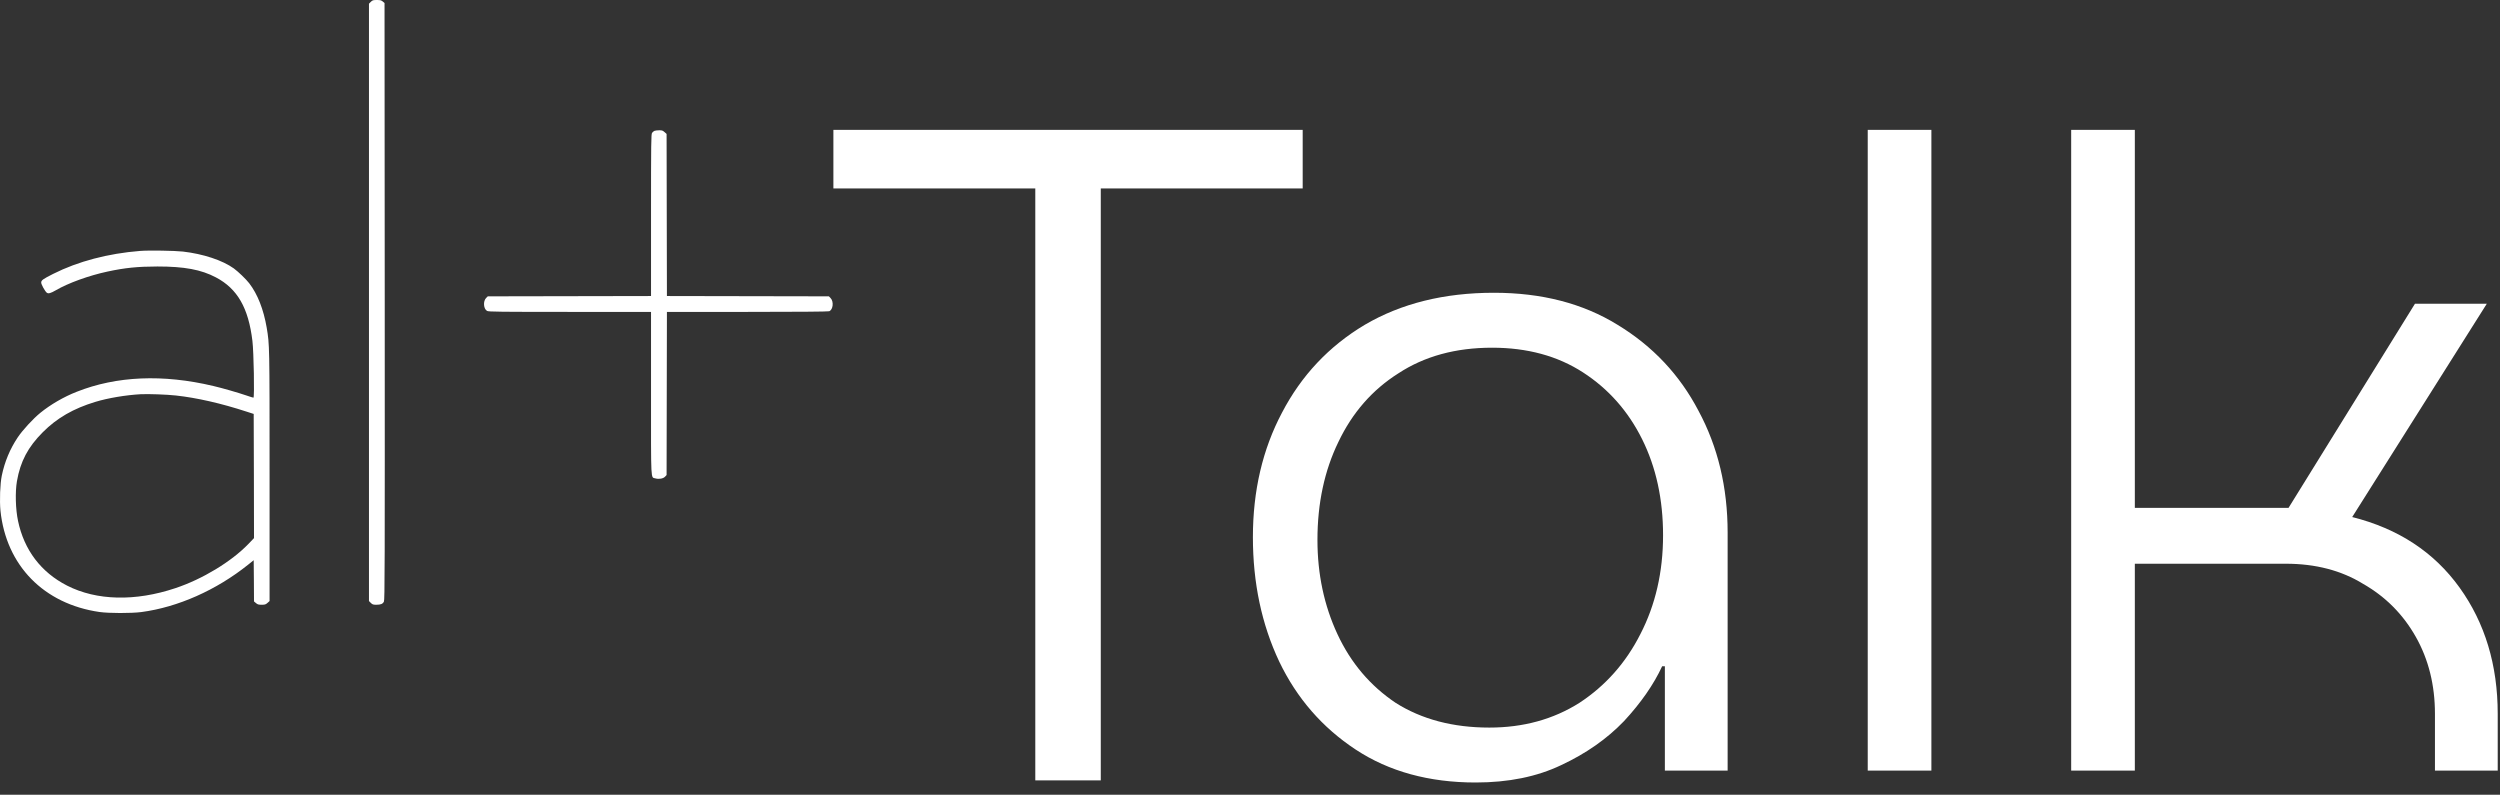
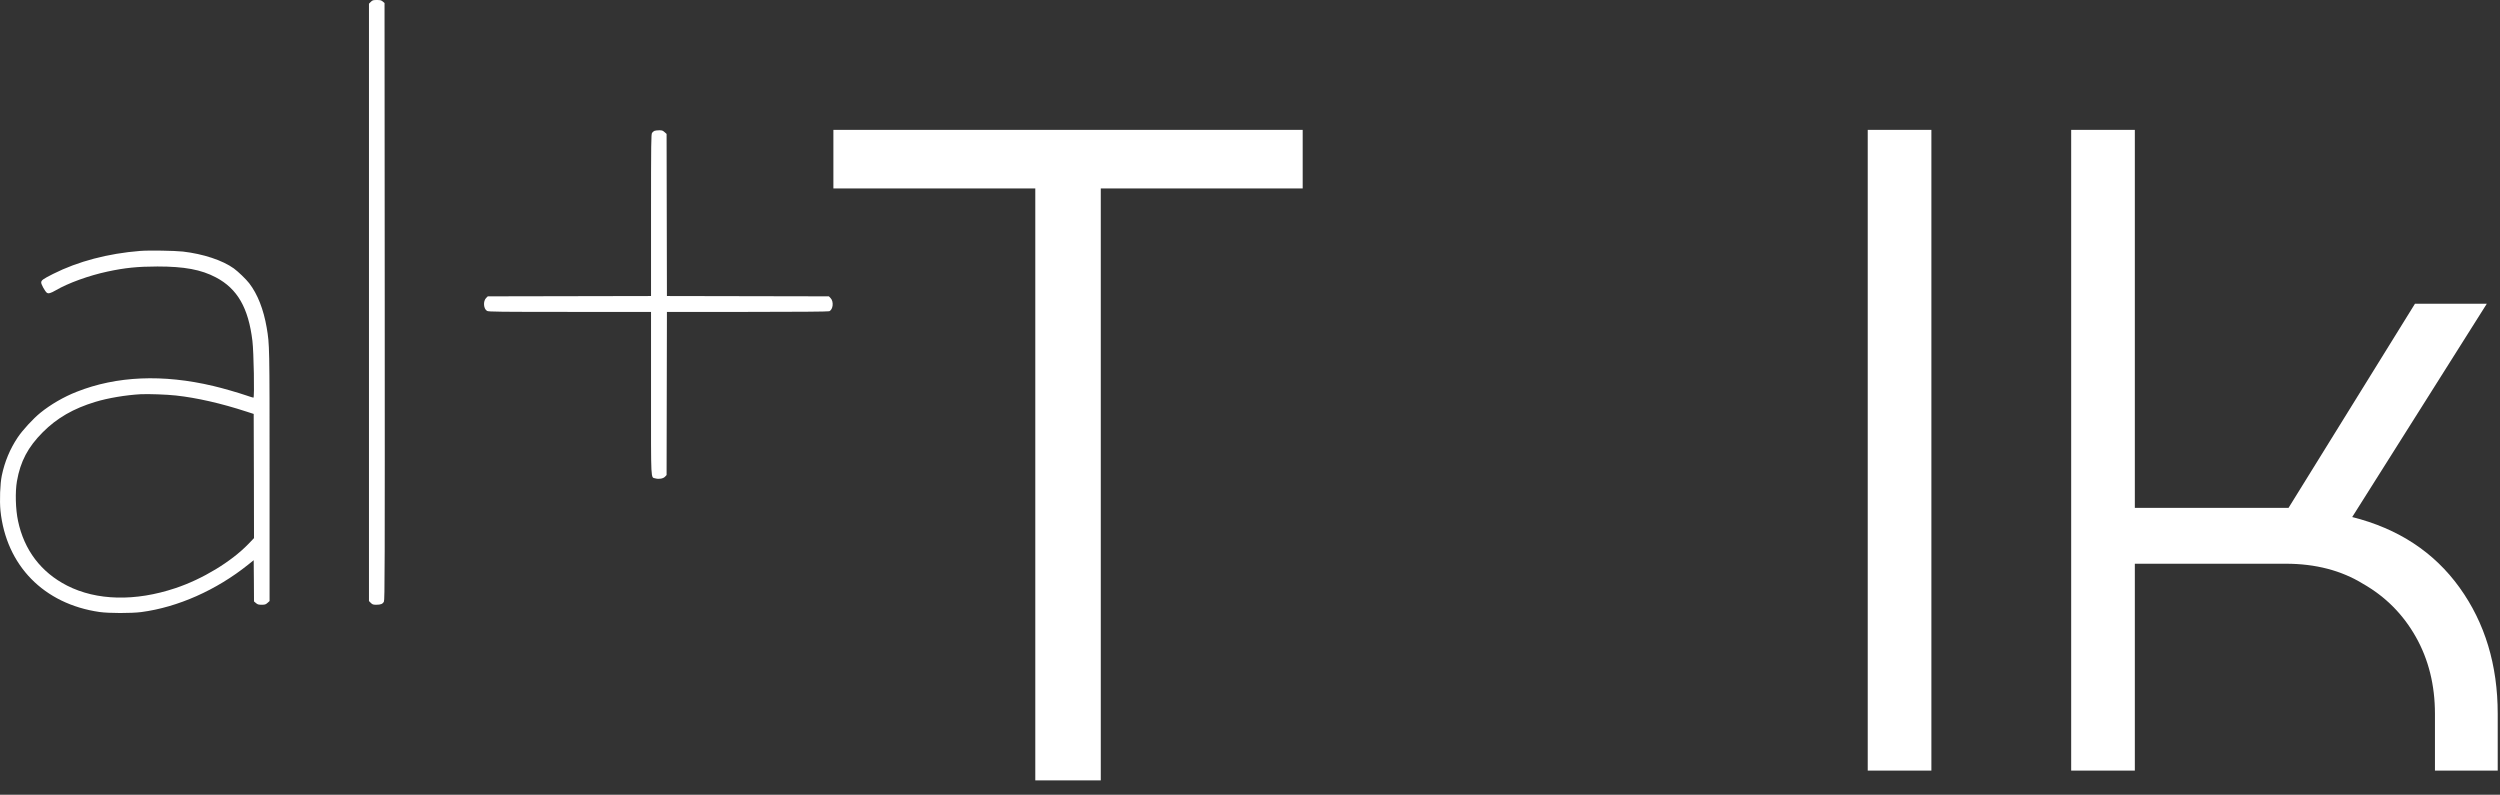
<svg xmlns="http://www.w3.org/2000/svg" width="151" height="48" viewBox="0 0 151 48" fill="none">
  <rect x="0" y="0" width="151" height="48" fill="#333333" stroke="none" />
  <g id="Vector">
-     <path d="M112.811 46.544V7.844H116.656V46.544H112.811Z" fill="white" />
+     <path d="M112.811 46.544V7.844H116.656V46.544H112.811" fill="white" />
    <path d="M62.532 47.135V11.382H50.337V7.844H78.682V11.382H66.487V47.135H62.532Z" fill="white" />
-     <path fill-rule="evenodd" clip-rule="evenodd" d="M81.882 45.273C83.896 46.6 86.313 47.263 89.132 47.263C91.111 47.263 92.832 46.913 94.296 46.213C95.798 45.512 97.061 44.628 98.087 43.559C99.112 42.453 99.881 41.347 100.394 40.241H100.558V46.544H104.349V32.169C104.349 29.442 103.763 26.991 102.591 24.816C101.455 22.641 99.826 20.909 97.702 19.619C95.615 18.328 93.125 17.683 90.231 17.683C87.229 17.683 84.628 18.328 82.431 19.619C80.27 20.909 78.604 22.678 77.432 24.926C76.26 27.138 75.675 29.644 75.675 32.446C75.675 35.21 76.206 37.717 77.268 39.965C78.329 42.176 79.868 43.946 81.882 45.273ZM95.395 42.453C93.82 43.448 92.008 43.946 89.957 43.946C87.759 43.946 85.873 43.448 84.299 42.453C82.76 41.421 81.589 40.039 80.783 38.306C79.977 36.574 79.574 34.676 79.574 32.611C79.574 30.4 79.996 28.428 80.838 26.696C81.68 24.926 82.888 23.544 84.464 22.549C86.038 21.517 87.924 21.001 90.121 21.001C92.245 21.001 94.077 21.498 95.615 22.494C97.152 23.489 98.343 24.834 99.185 26.53C100.028 28.225 100.449 30.16 100.449 32.335C100.449 34.547 99.99 36.537 99.076 38.306C98.196 40.039 96.97 41.421 95.395 42.453Z" fill="white" />
    <path d="M125.099 7.844V46.544H128.944V34.049H138.062C139.857 34.049 141.413 34.454 142.732 35.265C144.087 36.039 145.149 37.108 145.918 38.472C146.687 39.836 147.071 41.384 147.071 43.116V46.544H150.862V43.116C150.862 40.167 150.093 37.624 148.555 35.486C147.016 33.348 144.856 31.929 142.073 31.229L150.202 18.347H145.863L138.227 30.676H128.944V7.844H125.099Z" fill="white" />
    <path d="M22.397 0.111L22.286 0.223V36.304L22.397 36.415C22.493 36.511 22.539 36.527 22.724 36.527C22.996 36.527 23.115 36.481 23.188 36.339C23.241 36.235 23.245 34.42 23.238 18.206L23.226 0.184L23.119 0.092C23.027 0.015 22.969 0 22.762 0C22.535 0 22.501 0.012 22.397 0.111Z" fill="white" />
    <path d="M39.529 7.904C39.483 7.923 39.418 7.977 39.384 8.027C39.33 8.103 39.322 8.571 39.322 12.995V17.88L29.462 17.899L29.362 17.998C29.166 18.198 29.205 18.666 29.423 18.781C29.519 18.831 30.179 18.839 34.43 18.839H39.322V23.762C39.322 29.24 39.299 28.807 39.587 28.895C39.798 28.956 40.059 28.91 40.17 28.791L40.262 28.692L40.282 18.839H45.131C48.128 18.839 50.019 18.823 50.081 18.8C50.319 18.712 50.372 18.21 50.165 18.002L50.065 17.899L40.282 17.88L40.262 8.088L40.136 7.977C40.032 7.885 39.982 7.865 39.81 7.869C39.702 7.869 39.572 7.885 39.529 7.904Z" fill="white" />
    <path d="M8.463 15.156C6.525 15.309 4.707 15.789 3.214 16.541C2.585 16.859 2.489 16.928 2.489 17.07C2.489 17.181 2.719 17.596 2.826 17.68C2.919 17.753 3.064 17.711 3.375 17.531C4.119 17.097 5.366 16.644 6.491 16.403C7.546 16.176 8.305 16.099 9.51 16.096C11.141 16.096 12.15 16.284 13.044 16.756C14.341 17.439 15.008 18.601 15.246 20.592C15.327 21.248 15.377 24.019 15.308 24.019C15.285 24.019 15.093 23.961 14.886 23.888C14.418 23.727 13.428 23.439 12.883 23.313C9.84 22.591 7.043 22.71 4.637 23.662C3.851 23.969 3.049 24.437 2.435 24.936C1.994 25.296 1.361 25.983 1.069 26.421C0.605 27.115 0.286 27.878 0.11 28.719C0.006 29.218 -0.032 30.242 0.029 30.852C0.375 34.16 2.646 36.477 6.007 36.964C6.575 37.045 7.922 37.048 8.54 36.968C10.742 36.676 13.071 35.644 14.993 34.102L15.323 33.837L15.335 35.084L15.342 36.327L15.461 36.427C15.557 36.511 15.618 36.527 15.806 36.527C16.002 36.527 16.048 36.511 16.156 36.416L16.282 36.304V28.75C16.282 20.792 16.282 20.834 16.11 19.798C15.918 18.682 15.561 17.772 15.055 17.112C14.855 16.855 14.395 16.414 14.126 16.215C13.443 15.723 12.277 15.336 11.045 15.194C10.558 15.14 8.981 15.113 8.463 15.156ZM10.623 23.888C11.885 24.026 13.351 24.36 14.882 24.859L15.323 25.001L15.335 28.75L15.342 32.502L15.008 32.851C13.976 33.922 12.23 34.981 10.592 35.525C8.171 36.335 5.838 36.281 4.054 35.372C2.477 34.566 1.457 33.223 1.088 31.458C0.939 30.76 0.912 29.709 1.023 29.064C1.23 27.875 1.687 27.004 2.585 26.106C3.44 25.247 4.434 24.675 5.762 24.272C6.518 24.042 7.596 23.861 8.494 23.811C8.958 23.788 10.082 23.827 10.623 23.888Z" fill="white" />
  </g>
</svg>